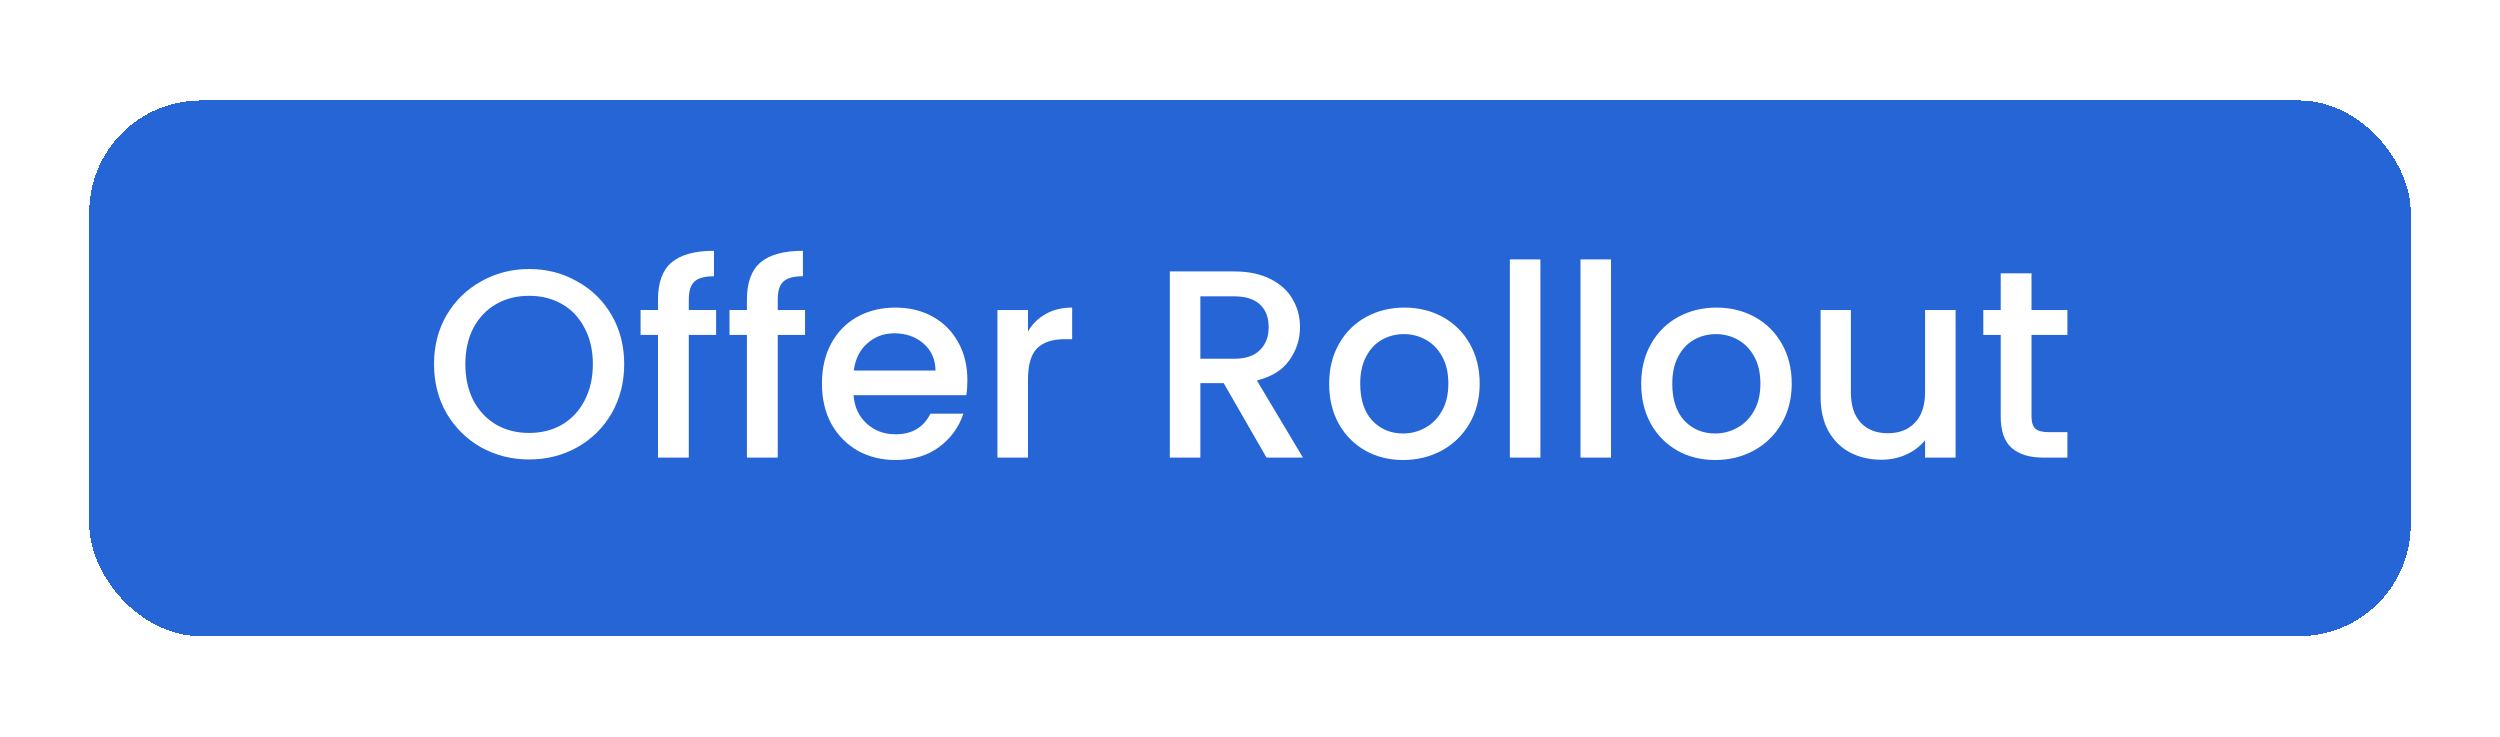
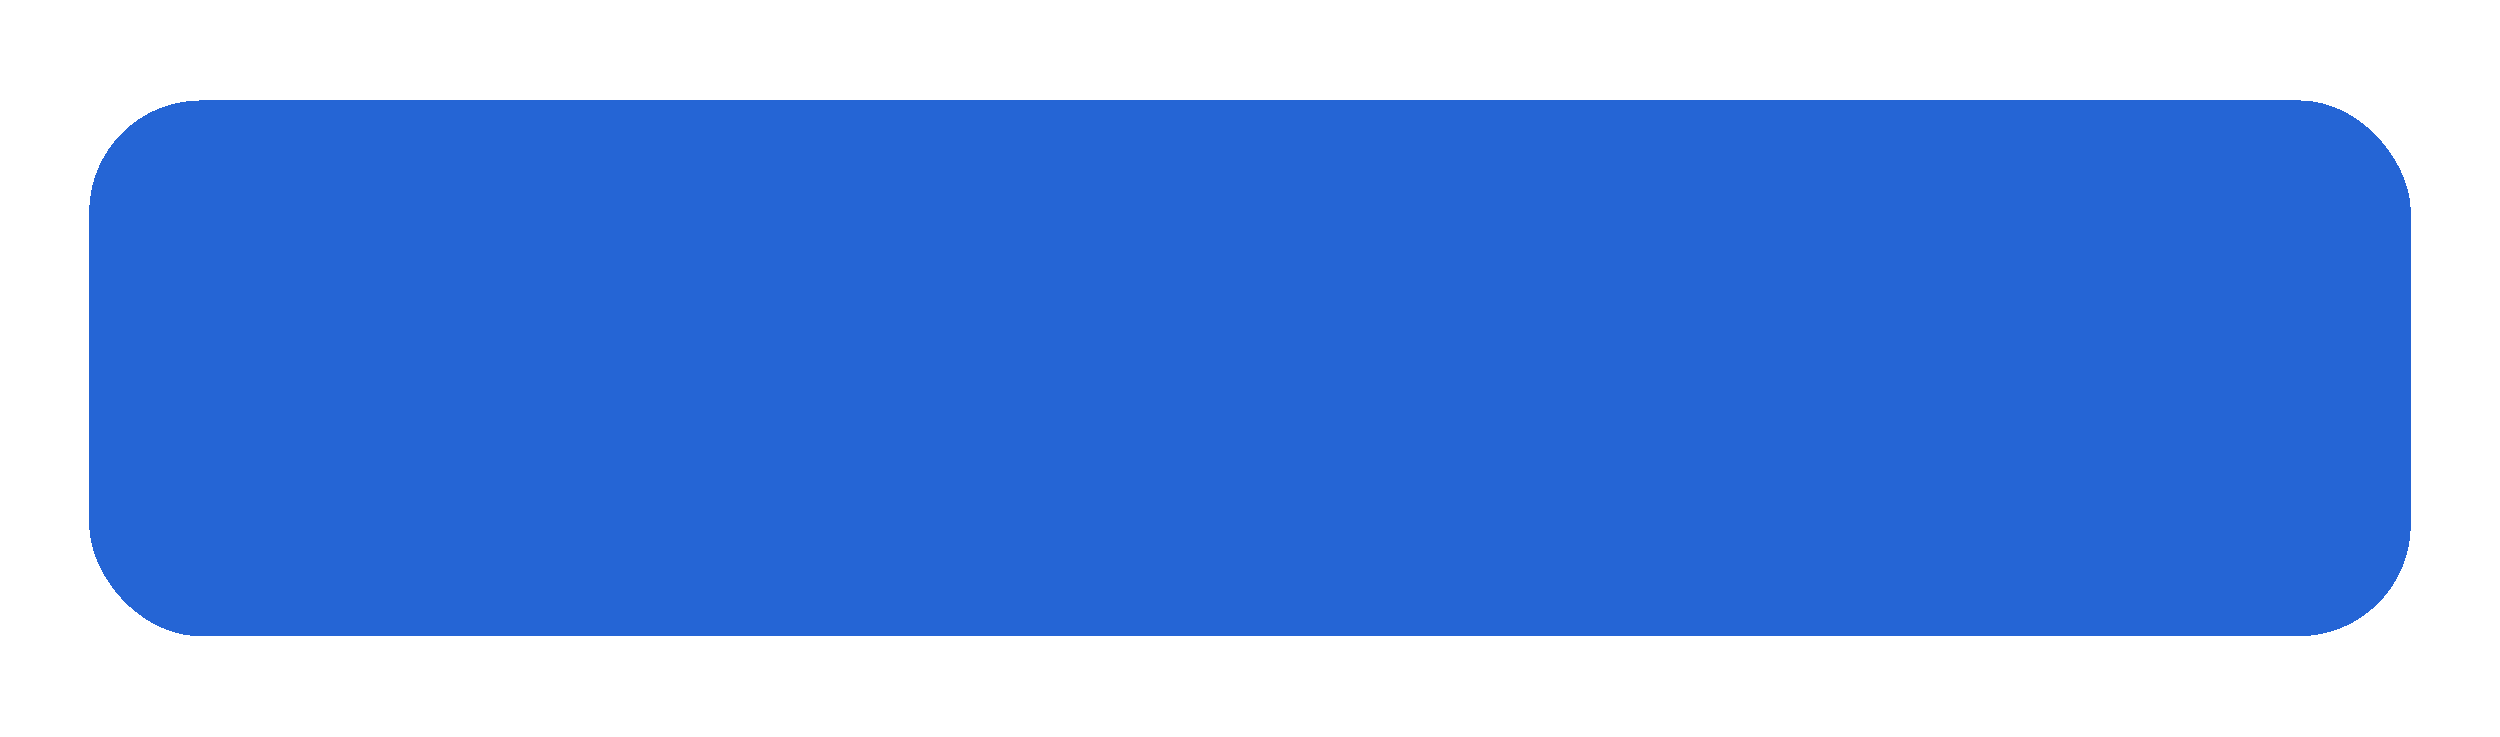
<svg xmlns="http://www.w3.org/2000/svg" width="112" height="33" viewBox="0 0 112 33" fill="none">
  <g filter="url(#filter0_d_1208_5988)">
    <rect x="4" y="0.5" width="104" height="24" rx="5" fill="#2565D5" shape-rendering="crispEdges" />
-     <path d="M23.704 16.584C22.928 16.584 22.212 16.404 21.556 16.044C20.908 15.676 20.392 15.168 20.008 14.52C19.632 13.864 19.444 13.128 19.444 12.312C19.444 11.496 19.632 10.764 20.008 10.116C20.392 9.468 20.908 8.964 21.556 8.604C22.212 8.236 22.928 8.052 23.704 8.052C24.488 8.052 25.204 8.236 25.852 8.604C26.508 8.964 27.024 9.468 27.4 10.116C27.776 10.764 27.964 11.496 27.964 12.312C27.964 13.128 27.776 13.864 27.4 14.52C27.024 15.168 26.508 15.676 25.852 16.044C25.204 16.404 24.488 16.584 23.704 16.584ZM23.704 15.396C24.256 15.396 24.748 15.272 25.18 15.024C25.612 14.768 25.948 14.408 26.188 13.944C26.436 13.472 26.56 12.928 26.56 12.312C26.56 11.696 26.436 11.156 26.188 10.692C25.948 10.228 25.612 9.872 25.18 9.624C24.748 9.376 24.256 9.252 23.704 9.252C23.152 9.252 22.66 9.376 22.228 9.624C21.796 9.872 21.456 10.228 21.208 10.692C20.968 11.156 20.848 11.696 20.848 12.312C20.848 12.928 20.968 13.472 21.208 13.944C21.456 14.408 21.796 14.768 22.228 15.024C22.66 15.272 23.152 15.396 23.704 15.396ZM32.082 11.004H30.858V16.5H29.478V11.004H28.698V9.888H29.478V9.42C29.478 8.66 29.678 8.108 30.078 7.764C30.486 7.412 31.122 7.236 31.986 7.236V8.376C31.57 8.376 31.278 8.456 31.11 8.616C30.942 8.768 30.858 9.036 30.858 9.42V9.888H32.082V11.004ZM36.066 11.004H34.843V16.5H33.462V11.004H32.682V9.888H33.462V9.42C33.462 8.66 33.663 8.108 34.062 7.764C34.471 7.412 35.106 7.236 35.971 7.236V8.376C35.554 8.376 35.263 8.456 35.094 8.616C34.926 8.768 34.843 9.036 34.843 9.42V9.888H36.066V11.004ZM43.339 13.032C43.339 13.28 43.323 13.504 43.291 13.704H38.239C38.279 14.232 38.475 14.656 38.827 14.976C39.179 15.296 39.611 15.456 40.123 15.456C40.859 15.456 41.379 15.148 41.683 14.532H43.159C42.959 15.14 42.595 15.64 42.067 16.032C41.547 16.416 40.899 16.608 40.123 16.608C39.491 16.608 38.923 16.468 38.419 16.188C37.923 15.9 37.531 15.5 37.243 14.988C36.963 14.468 36.823 13.868 36.823 13.188C36.823 12.508 36.959 11.912 37.231 11.4C37.511 10.88 37.899 10.48 38.395 10.2C38.899 9.92 39.475 9.78 40.123 9.78C40.747 9.78 41.303 9.916 41.791 10.188C42.279 10.46 42.659 10.844 42.931 11.34C43.203 11.828 43.339 12.392 43.339 13.032ZM41.911 12.6C41.903 12.096 41.723 11.692 41.371 11.388C41.019 11.084 40.583 10.932 40.063 10.932C39.591 10.932 39.187 11.084 38.851 11.388C38.515 11.684 38.315 12.088 38.251 12.6H41.911ZM46.053 10.848C46.253 10.512 46.517 10.252 46.845 10.068C47.181 9.876 47.577 9.78 48.033 9.78V11.196H47.685C47.149 11.196 46.741 11.332 46.461 11.604C46.189 11.876 46.053 12.348 46.053 13.02V16.5H44.685V9.888H46.053V10.848ZM56.74 16.5L54.82 13.164H53.776V16.5H52.408V8.16H55.288C55.928 8.16 56.468 8.272 56.908 8.496C57.356 8.72 57.688 9.02 57.904 9.396C58.128 9.772 58.24 10.192 58.24 10.656C58.24 11.2 58.08 11.696 57.76 12.144C57.448 12.584 56.964 12.884 56.308 13.044L58.372 16.5H56.74ZM53.776 12.072H55.288C55.8 12.072 56.184 11.944 56.44 11.688C56.704 11.432 56.836 11.088 56.836 10.656C56.836 10.224 56.708 9.888 56.452 9.648C56.196 9.4 55.808 9.276 55.288 9.276H53.776V12.072ZM62.858 16.608C62.234 16.608 61.67 16.468 61.166 16.188C60.662 15.9 60.266 15.5 59.978 14.988C59.69 14.468 59.546 13.868 59.546 13.188C59.546 12.516 59.694 11.92 59.99 11.4C60.286 10.88 60.69 10.48 61.202 10.2C61.714 9.92 62.286 9.78 62.918 9.78C63.55 9.78 64.122 9.92 64.634 10.2C65.146 10.48 65.55 10.88 65.846 11.4C66.142 11.92 66.29 12.516 66.29 13.188C66.29 13.86 66.138 14.456 65.834 14.976C65.53 15.496 65.114 15.9 64.586 16.188C64.066 16.468 63.49 16.608 62.858 16.608ZM62.858 15.42C63.21 15.42 63.538 15.336 63.842 15.168C64.154 15 64.406 14.748 64.598 14.412C64.79 14.076 64.886 13.668 64.886 13.188C64.886 12.708 64.794 12.304 64.61 11.976C64.426 11.64 64.182 11.388 63.878 11.22C63.574 11.052 63.246 10.968 62.894 10.968C62.542 10.968 62.214 11.052 61.91 11.22C61.614 11.388 61.378 11.64 61.202 11.976C61.026 12.304 60.938 12.708 60.938 13.188C60.938 13.9 61.118 14.452 61.478 14.844C61.846 15.228 62.306 15.42 62.858 15.42ZM69.01 7.62V16.5H67.642V7.62H69.01ZM72.174 7.62V16.5H70.806V7.62H72.174ZM76.838 16.608C76.214 16.608 75.65 16.468 75.146 16.188C74.642 15.9 74.246 15.5 73.958 14.988C73.67 14.468 73.526 13.868 73.526 13.188C73.526 12.516 73.674 11.92 73.97 11.4C74.266 10.88 74.67 10.48 75.182 10.2C75.694 9.92 76.266 9.78 76.898 9.78C77.53 9.78 78.102 9.92 78.614 10.2C79.126 10.48 79.53 10.88 79.826 11.4C80.122 11.92 80.27 12.516 80.27 13.188C80.27 13.86 80.118 14.456 79.814 14.976C79.51 15.496 79.094 15.9 78.566 16.188C78.046 16.468 77.47 16.608 76.838 16.608ZM76.838 15.42C77.19 15.42 77.518 15.336 77.822 15.168C78.134 15 78.386 14.748 78.578 14.412C78.77 14.076 78.866 13.668 78.866 13.188C78.866 12.708 78.774 12.304 78.59 11.976C78.406 11.64 78.162 11.388 77.858 11.22C77.554 11.052 77.226 10.968 76.874 10.968C76.522 10.968 76.194 11.052 75.89 11.22C75.594 11.388 75.358 11.64 75.182 11.976C75.006 12.304 74.918 12.708 74.918 13.188C74.918 13.9 75.098 14.452 75.458 14.844C75.826 15.228 76.286 15.42 76.838 15.42ZM87.611 9.888V16.5H86.243V15.72C86.027 15.992 85.743 16.208 85.391 16.368C85.047 16.52 84.679 16.596 84.287 16.596C83.767 16.596 83.299 16.488 82.883 16.272C82.475 16.056 82.151 15.736 81.911 15.312C81.679 14.888 81.563 14.376 81.563 13.776V9.888H82.919V13.572C82.919 14.164 83.067 14.62 83.363 14.94C83.659 15.252 84.063 15.408 84.575 15.408C85.087 15.408 85.491 15.252 85.787 14.94C86.091 14.62 86.243 14.164 86.243 13.572V9.888H87.611ZM91.012 11.004V14.664C91.012 14.912 91.068 15.092 91.18 15.204C91.3 15.308 91.5 15.36 91.78 15.36H92.62V16.5H91.54C90.924 16.5 90.452 16.356 90.124 16.068C89.796 15.78 89.632 15.312 89.632 14.664V11.004H88.852V9.888H89.632V8.244H91.012V9.888H92.62V11.004H91.012Z" fill="white" />
  </g>
  <defs>
    <filter id="filter0_d_1208_5988" x="0" y="0.5" width="112" height="32" filterUnits="userSpaceOnUse" color-interpolation-filters="sRGB">
      <feFlood flood-opacity="0" result="BackgroundImageFix" />
      <feColorMatrix in="SourceAlpha" type="matrix" values="0 0 0 0 0 0 0 0 0 0 0 0 0 0 0 0 0 0 127 0" result="hardAlpha" />
      <feOffset dy="4" />
      <feGaussianBlur stdDeviation="2" />
      <feComposite in2="hardAlpha" operator="out" />
      <feColorMatrix type="matrix" values="0 0 0 0 0 0 0 0 0 0 0 0 0 0 0 0 0 0 0.25 0" />
      <feBlend mode="normal" in2="BackgroundImageFix" result="effect1_dropShadow_1208_5988" />
      <feBlend mode="normal" in="SourceGraphic" in2="effect1_dropShadow_1208_5988" result="shape" />
    </filter>
  </defs>
</svg>